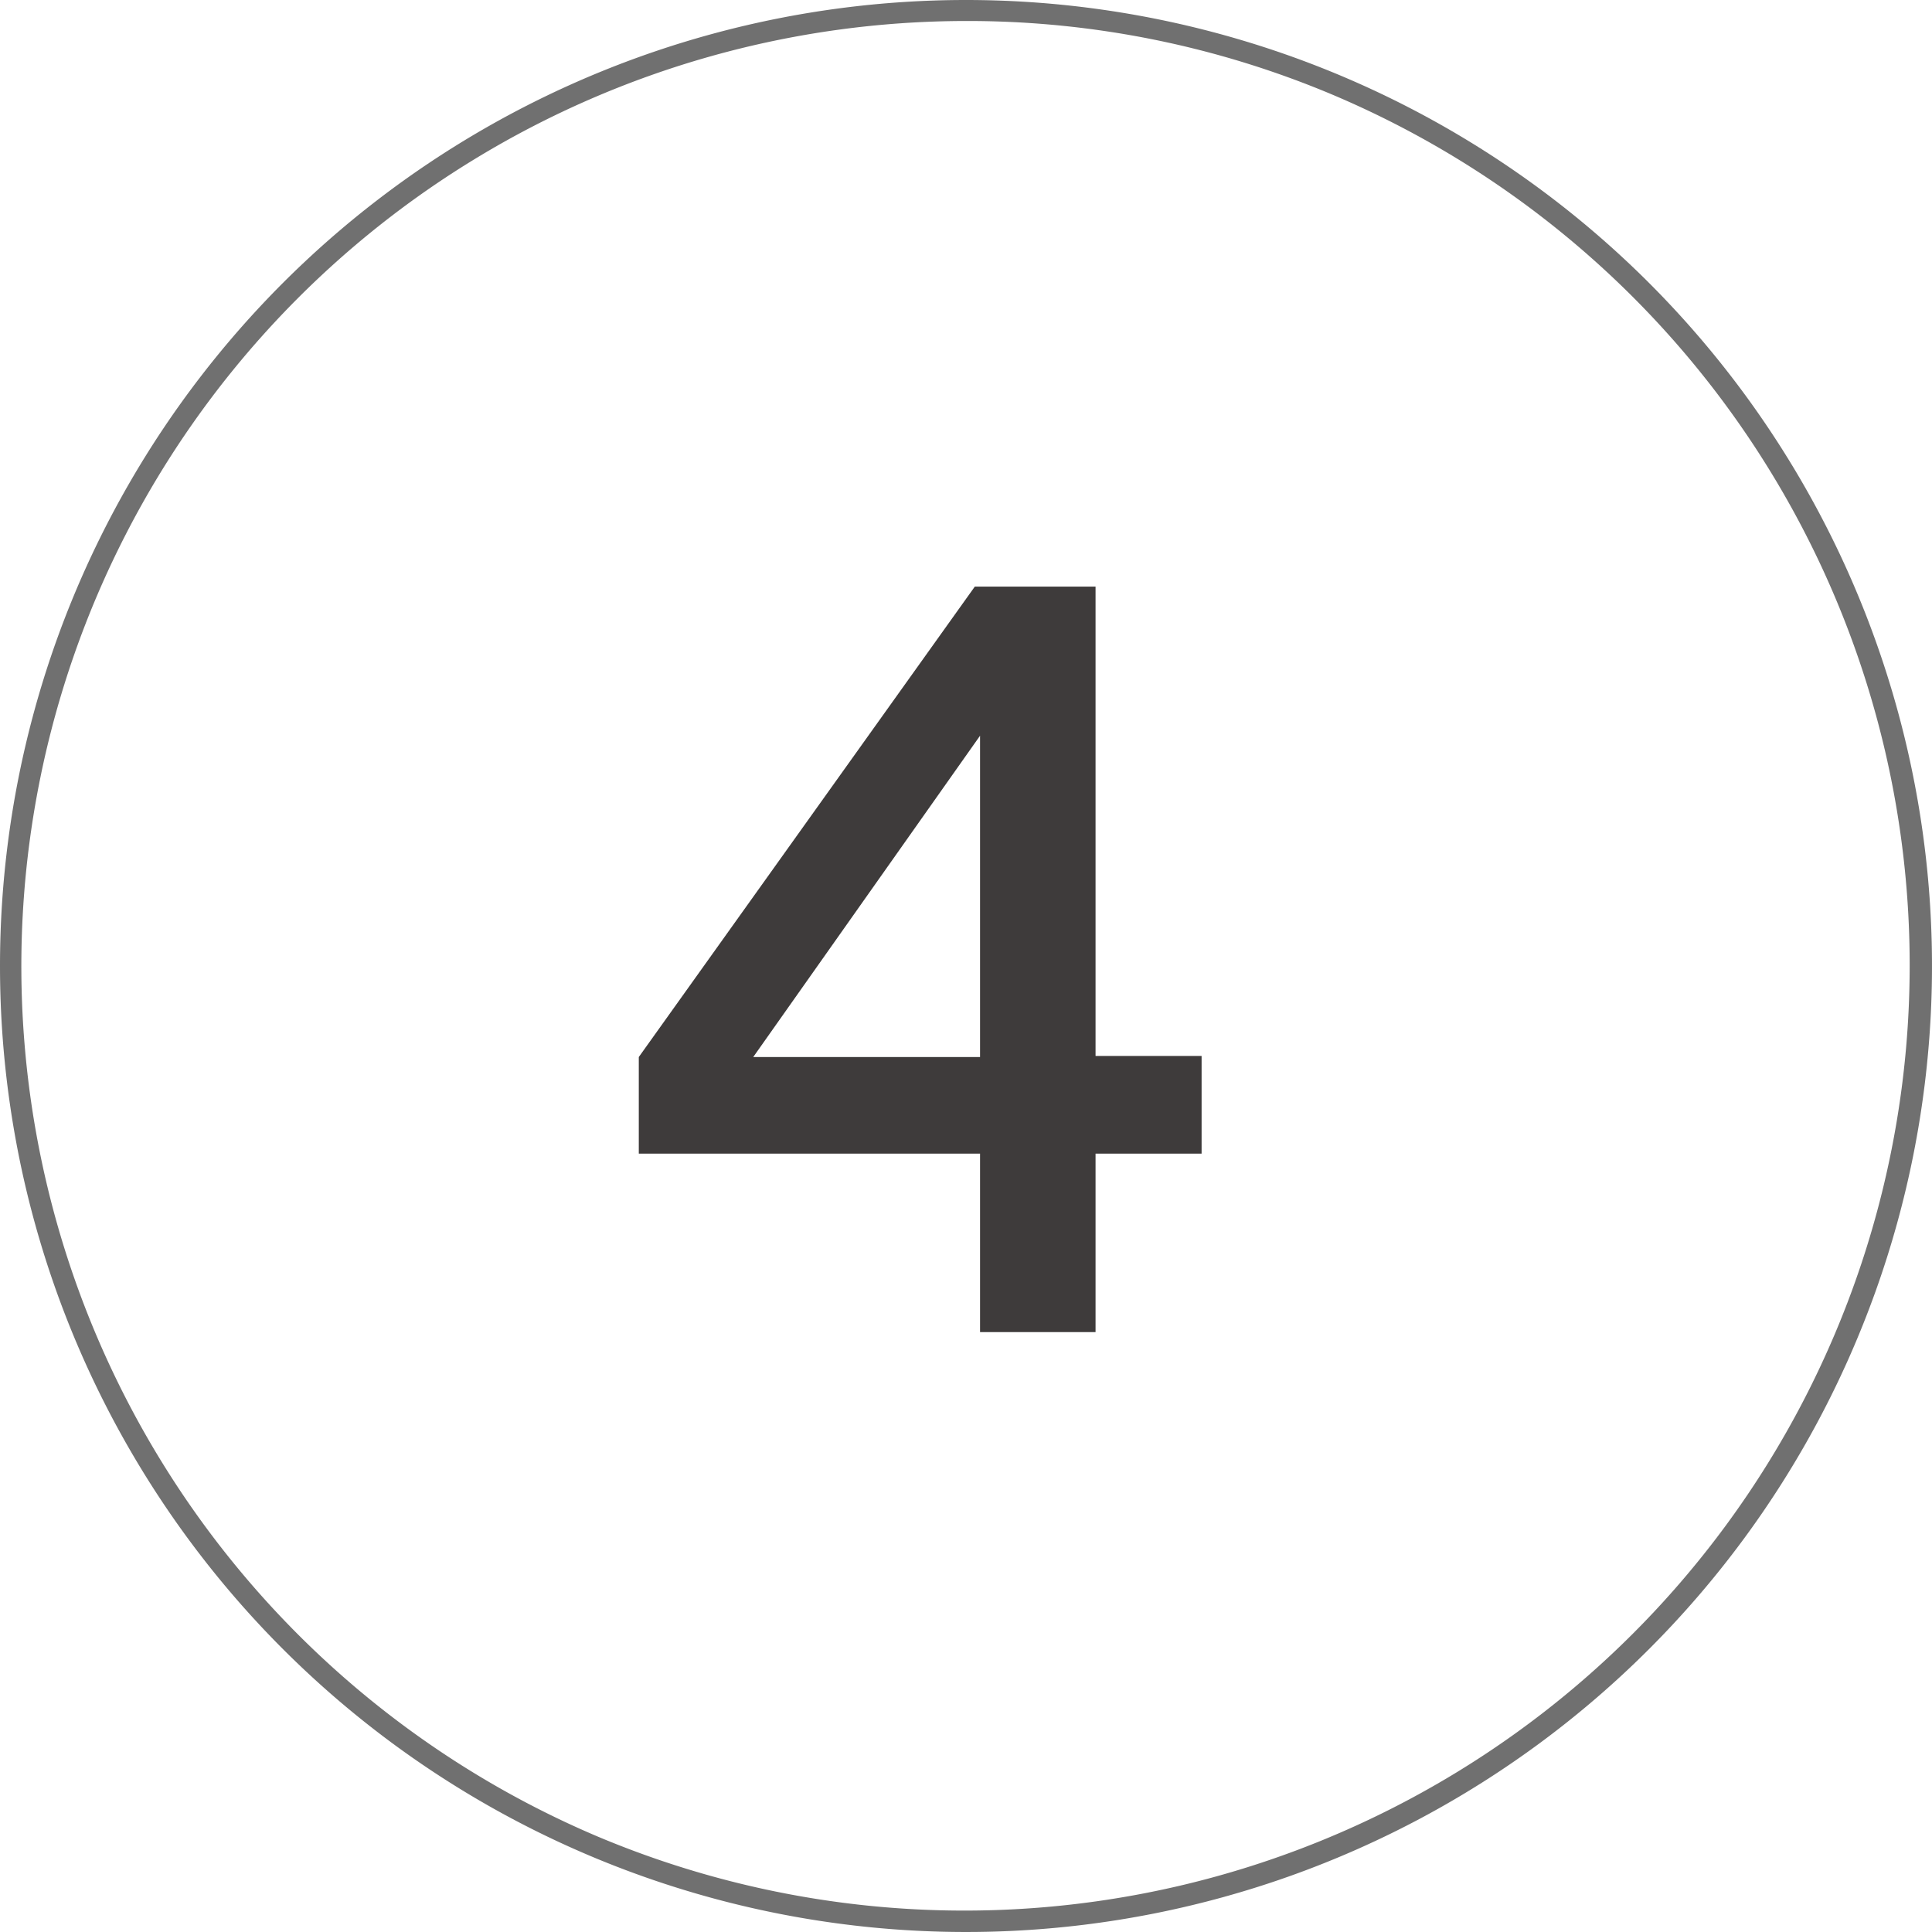
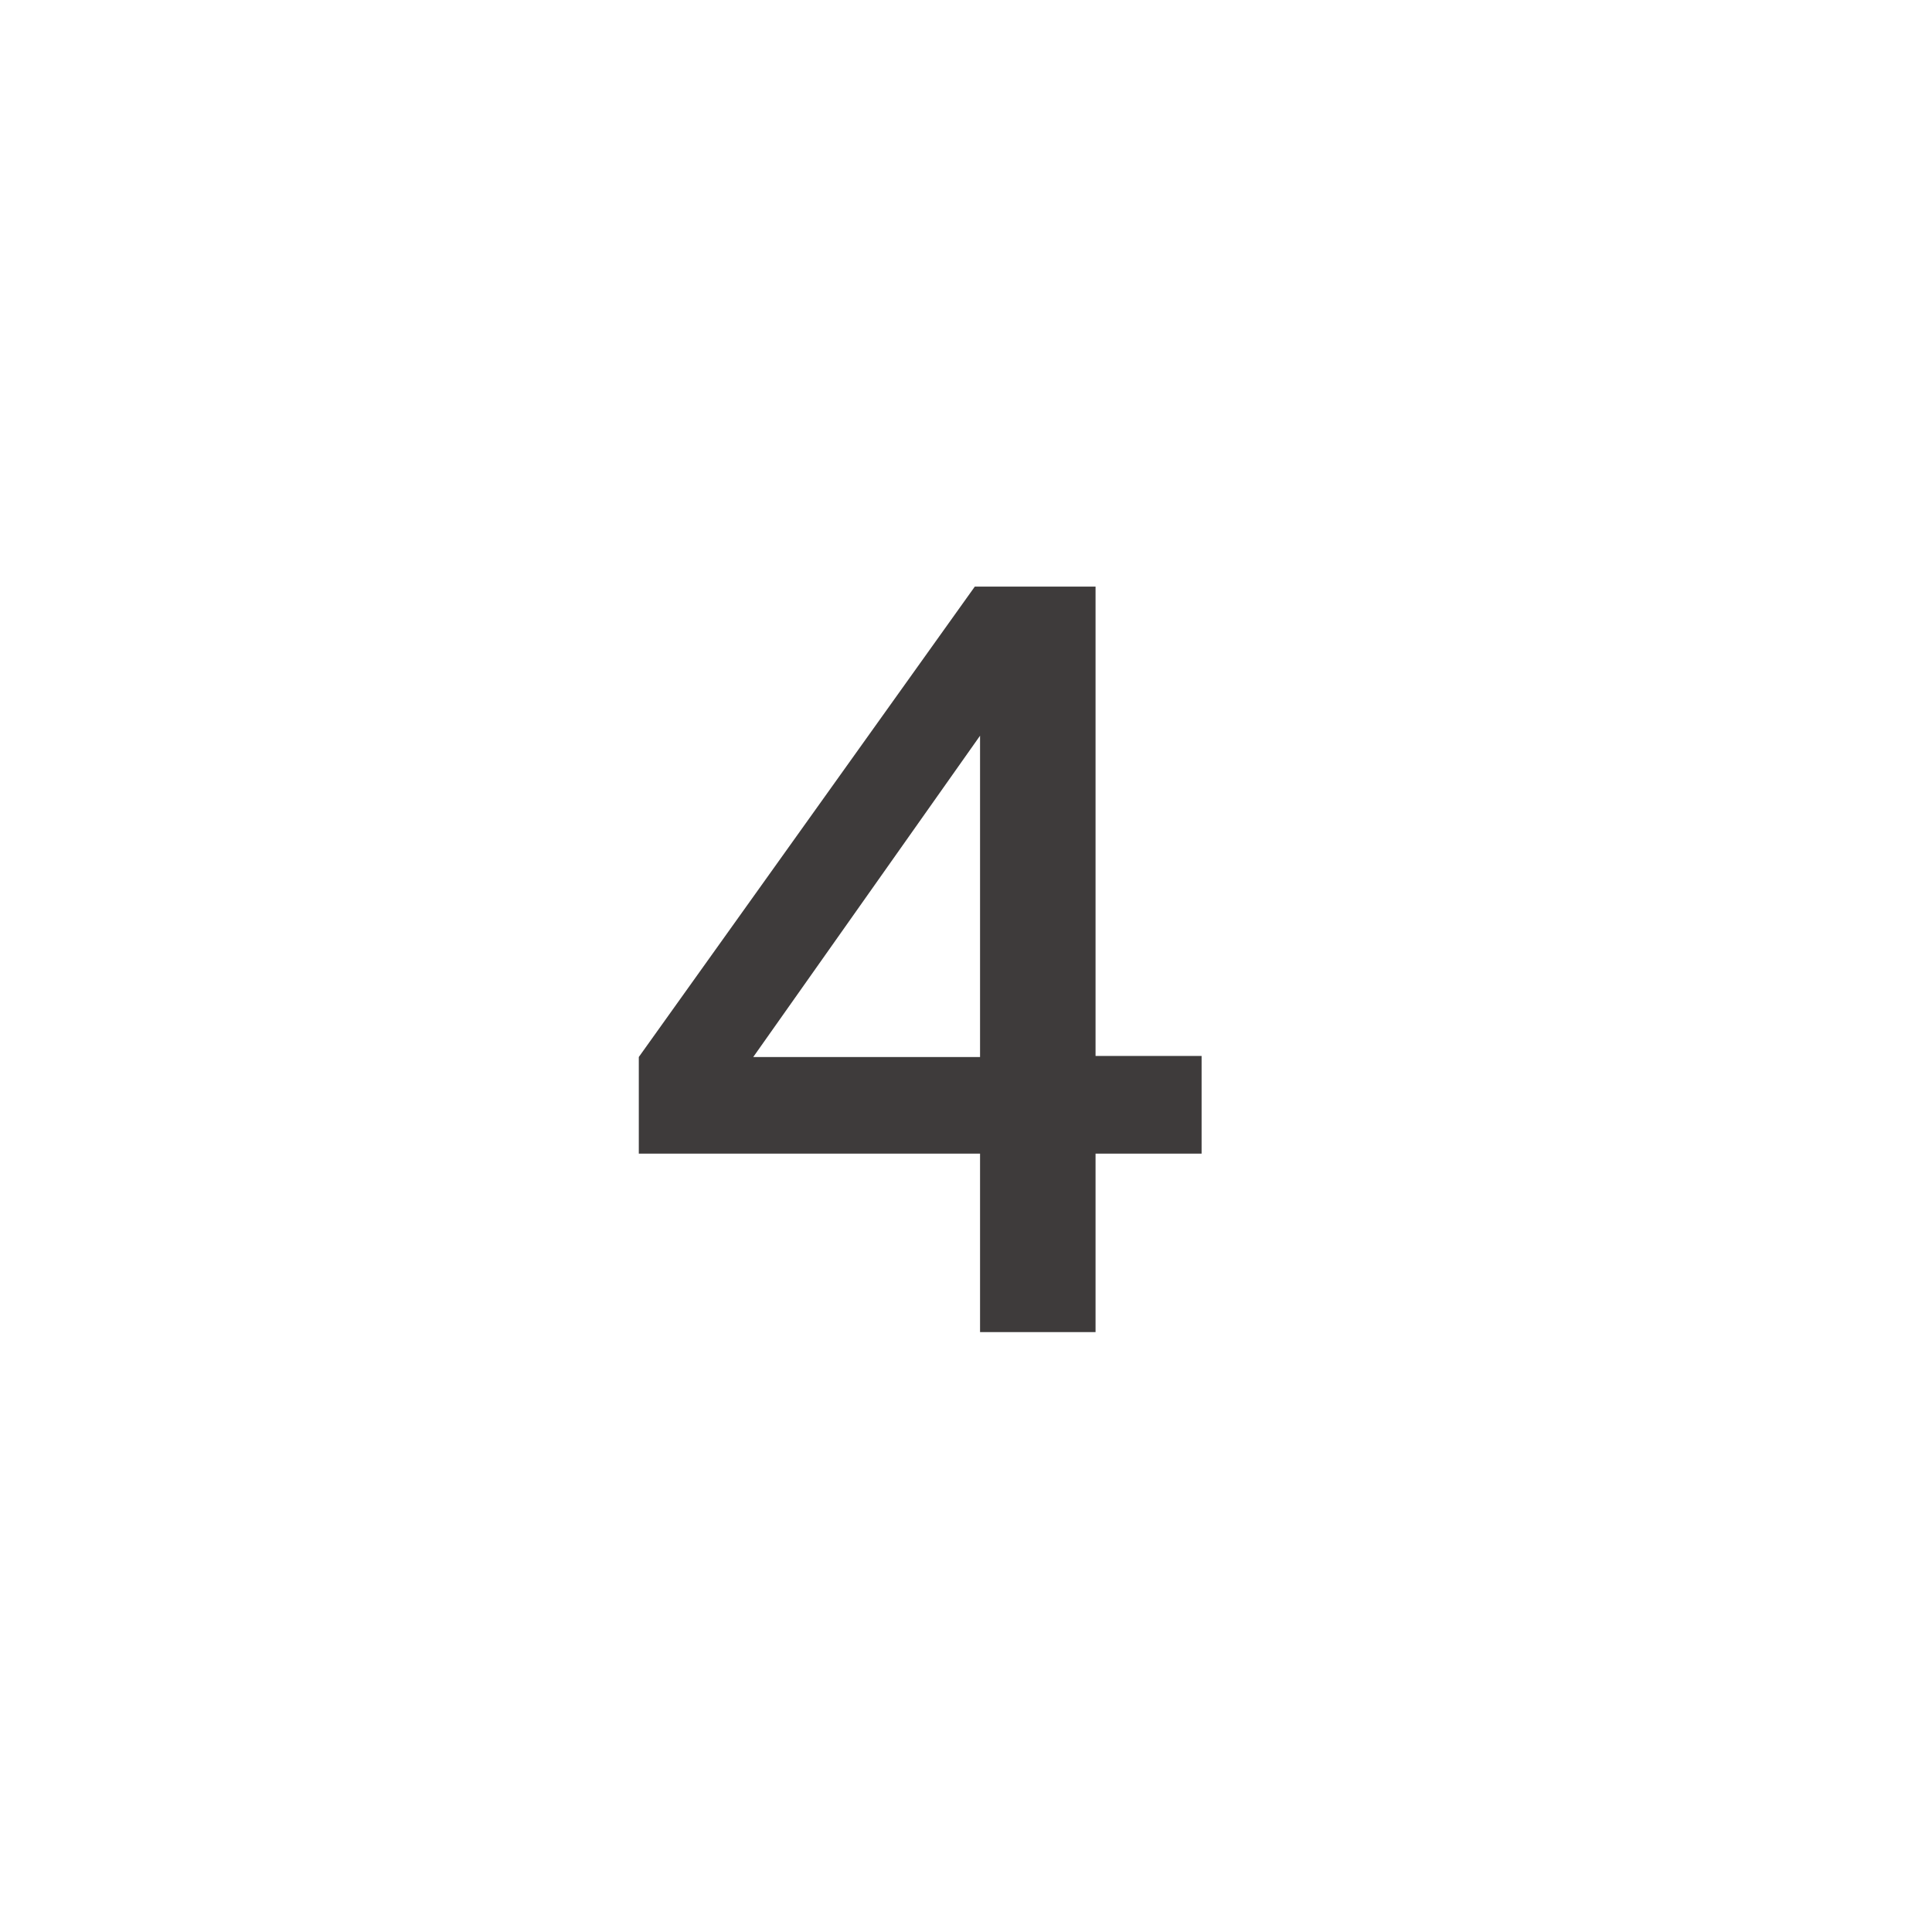
<svg xmlns="http://www.w3.org/2000/svg" width="92" height="92" viewBox="0 0 92 92">
  <g transform="translate(-122 -4749)">
    <path d="M22.95,0V-8.5H28v-4.65H22.95V-35.5H17.2L1.2-13.1v4.6H17.45V0Zm-5.5-28.4v15.3H6.65Z" transform="translate(151.219 4812.434)" fill="#3e3b3b" />
-     <path d="M46,1A45.012,45.012,0,0,0,28.484,87.464,45.012,45.012,0,0,0,63.516,4.536,44.717,44.717,0,0,0,46,1m0-1A46,46,0,1,1,0,46,46,46,0,0,1,46,0Z" transform="translate(122 4749)" fill="#707070" />
  </g>
</svg>